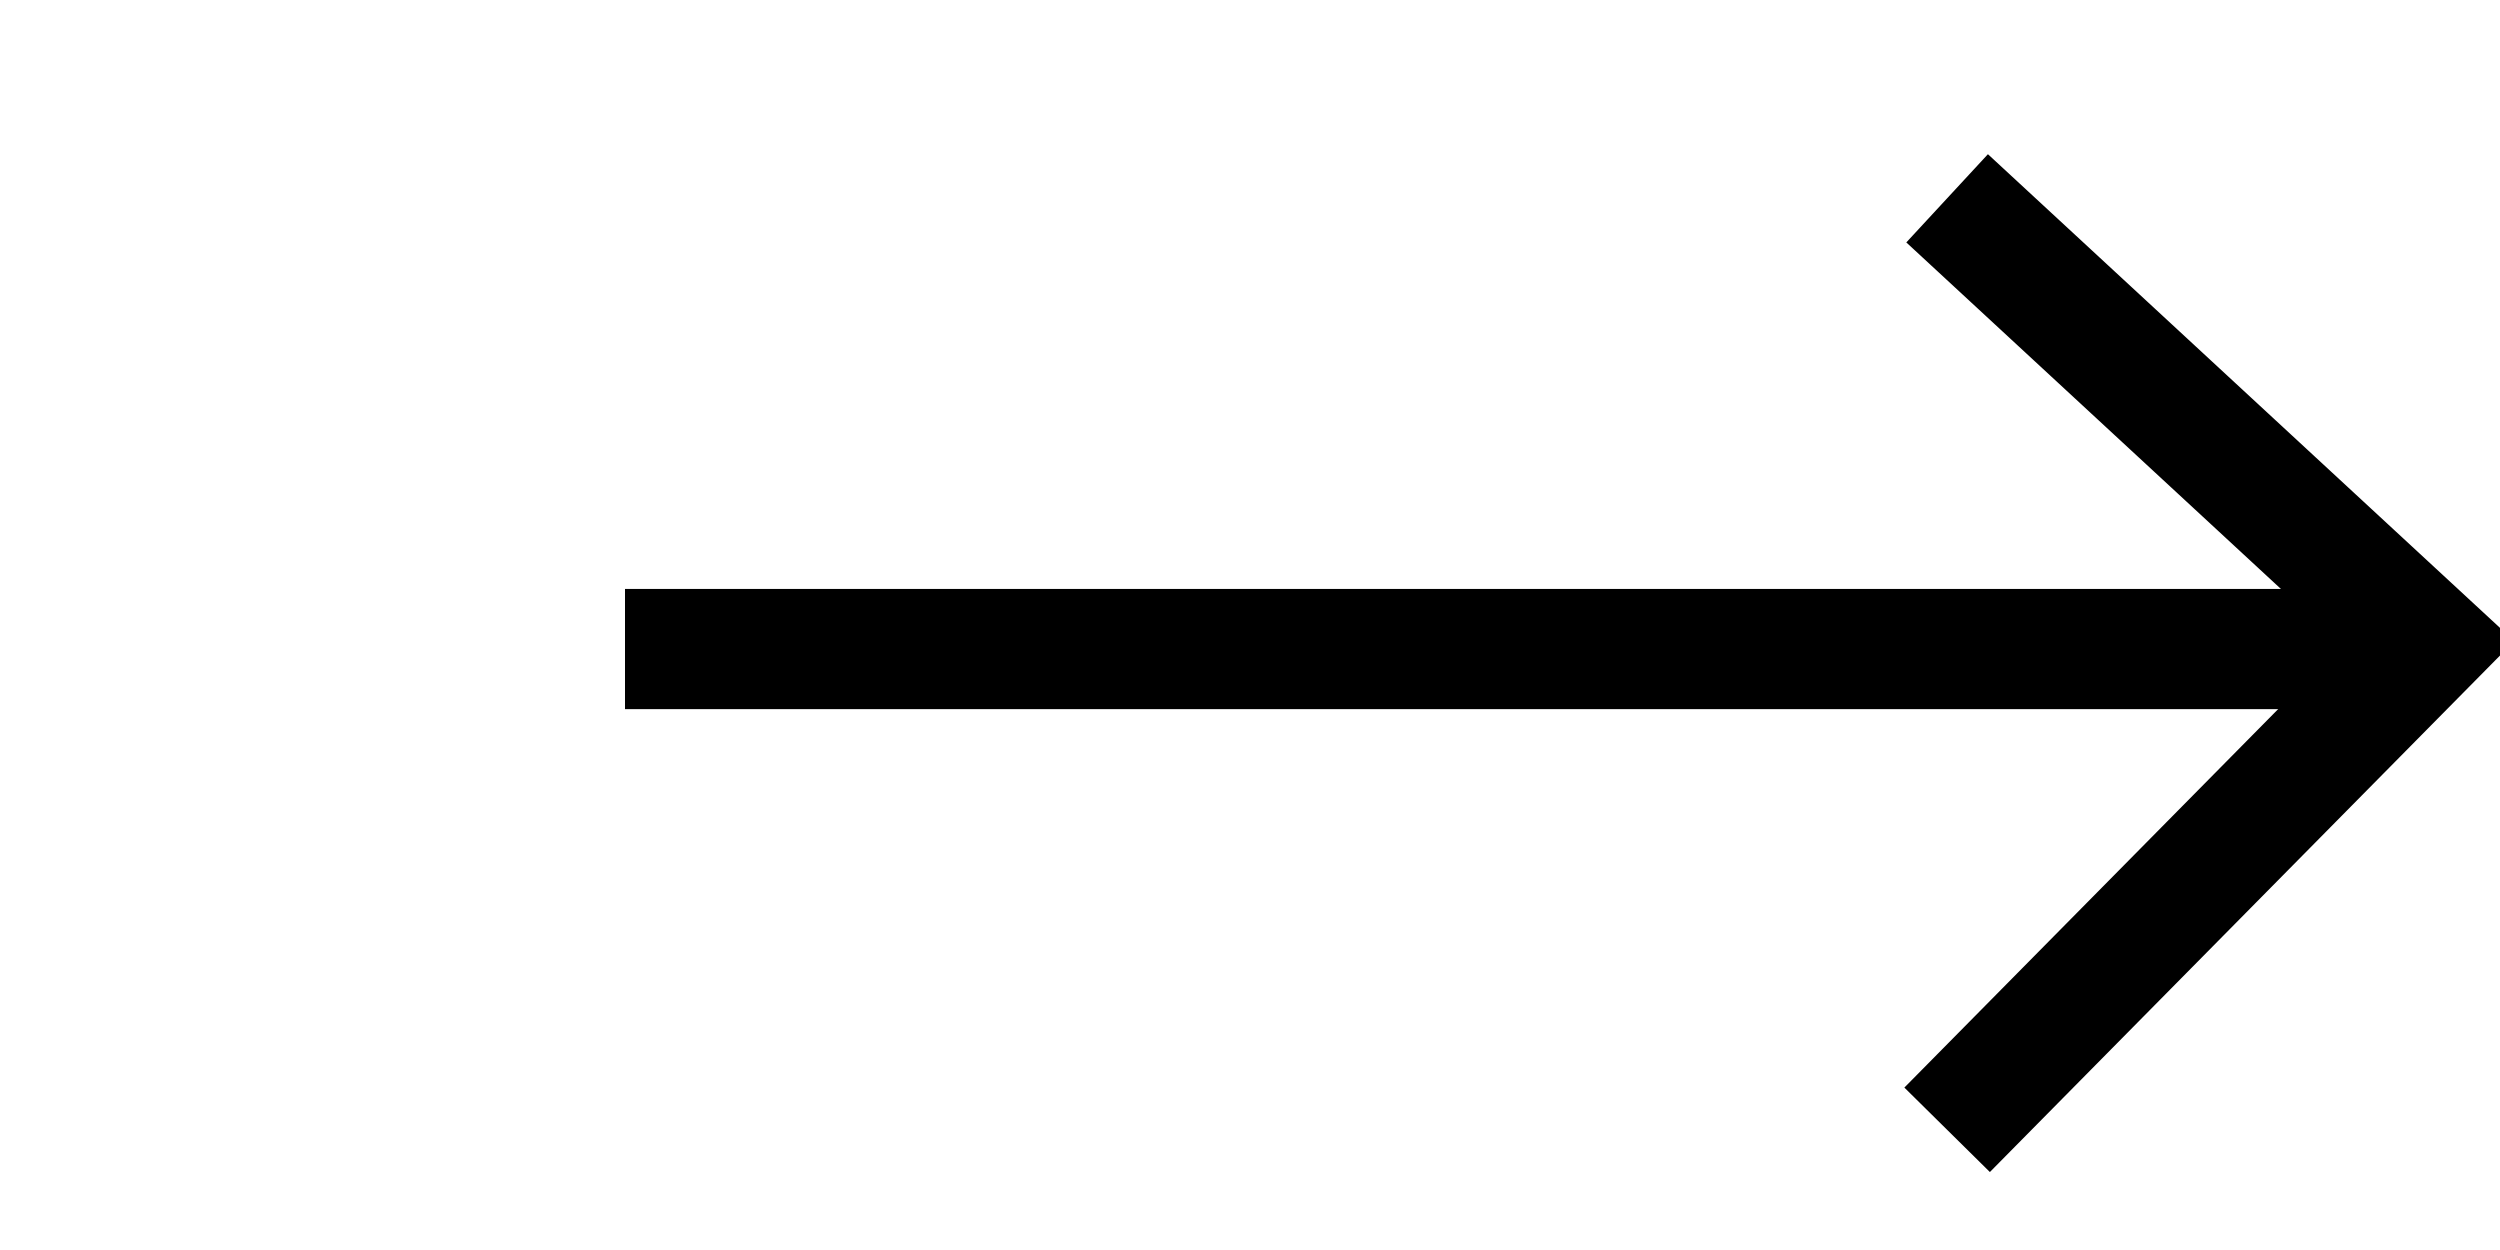
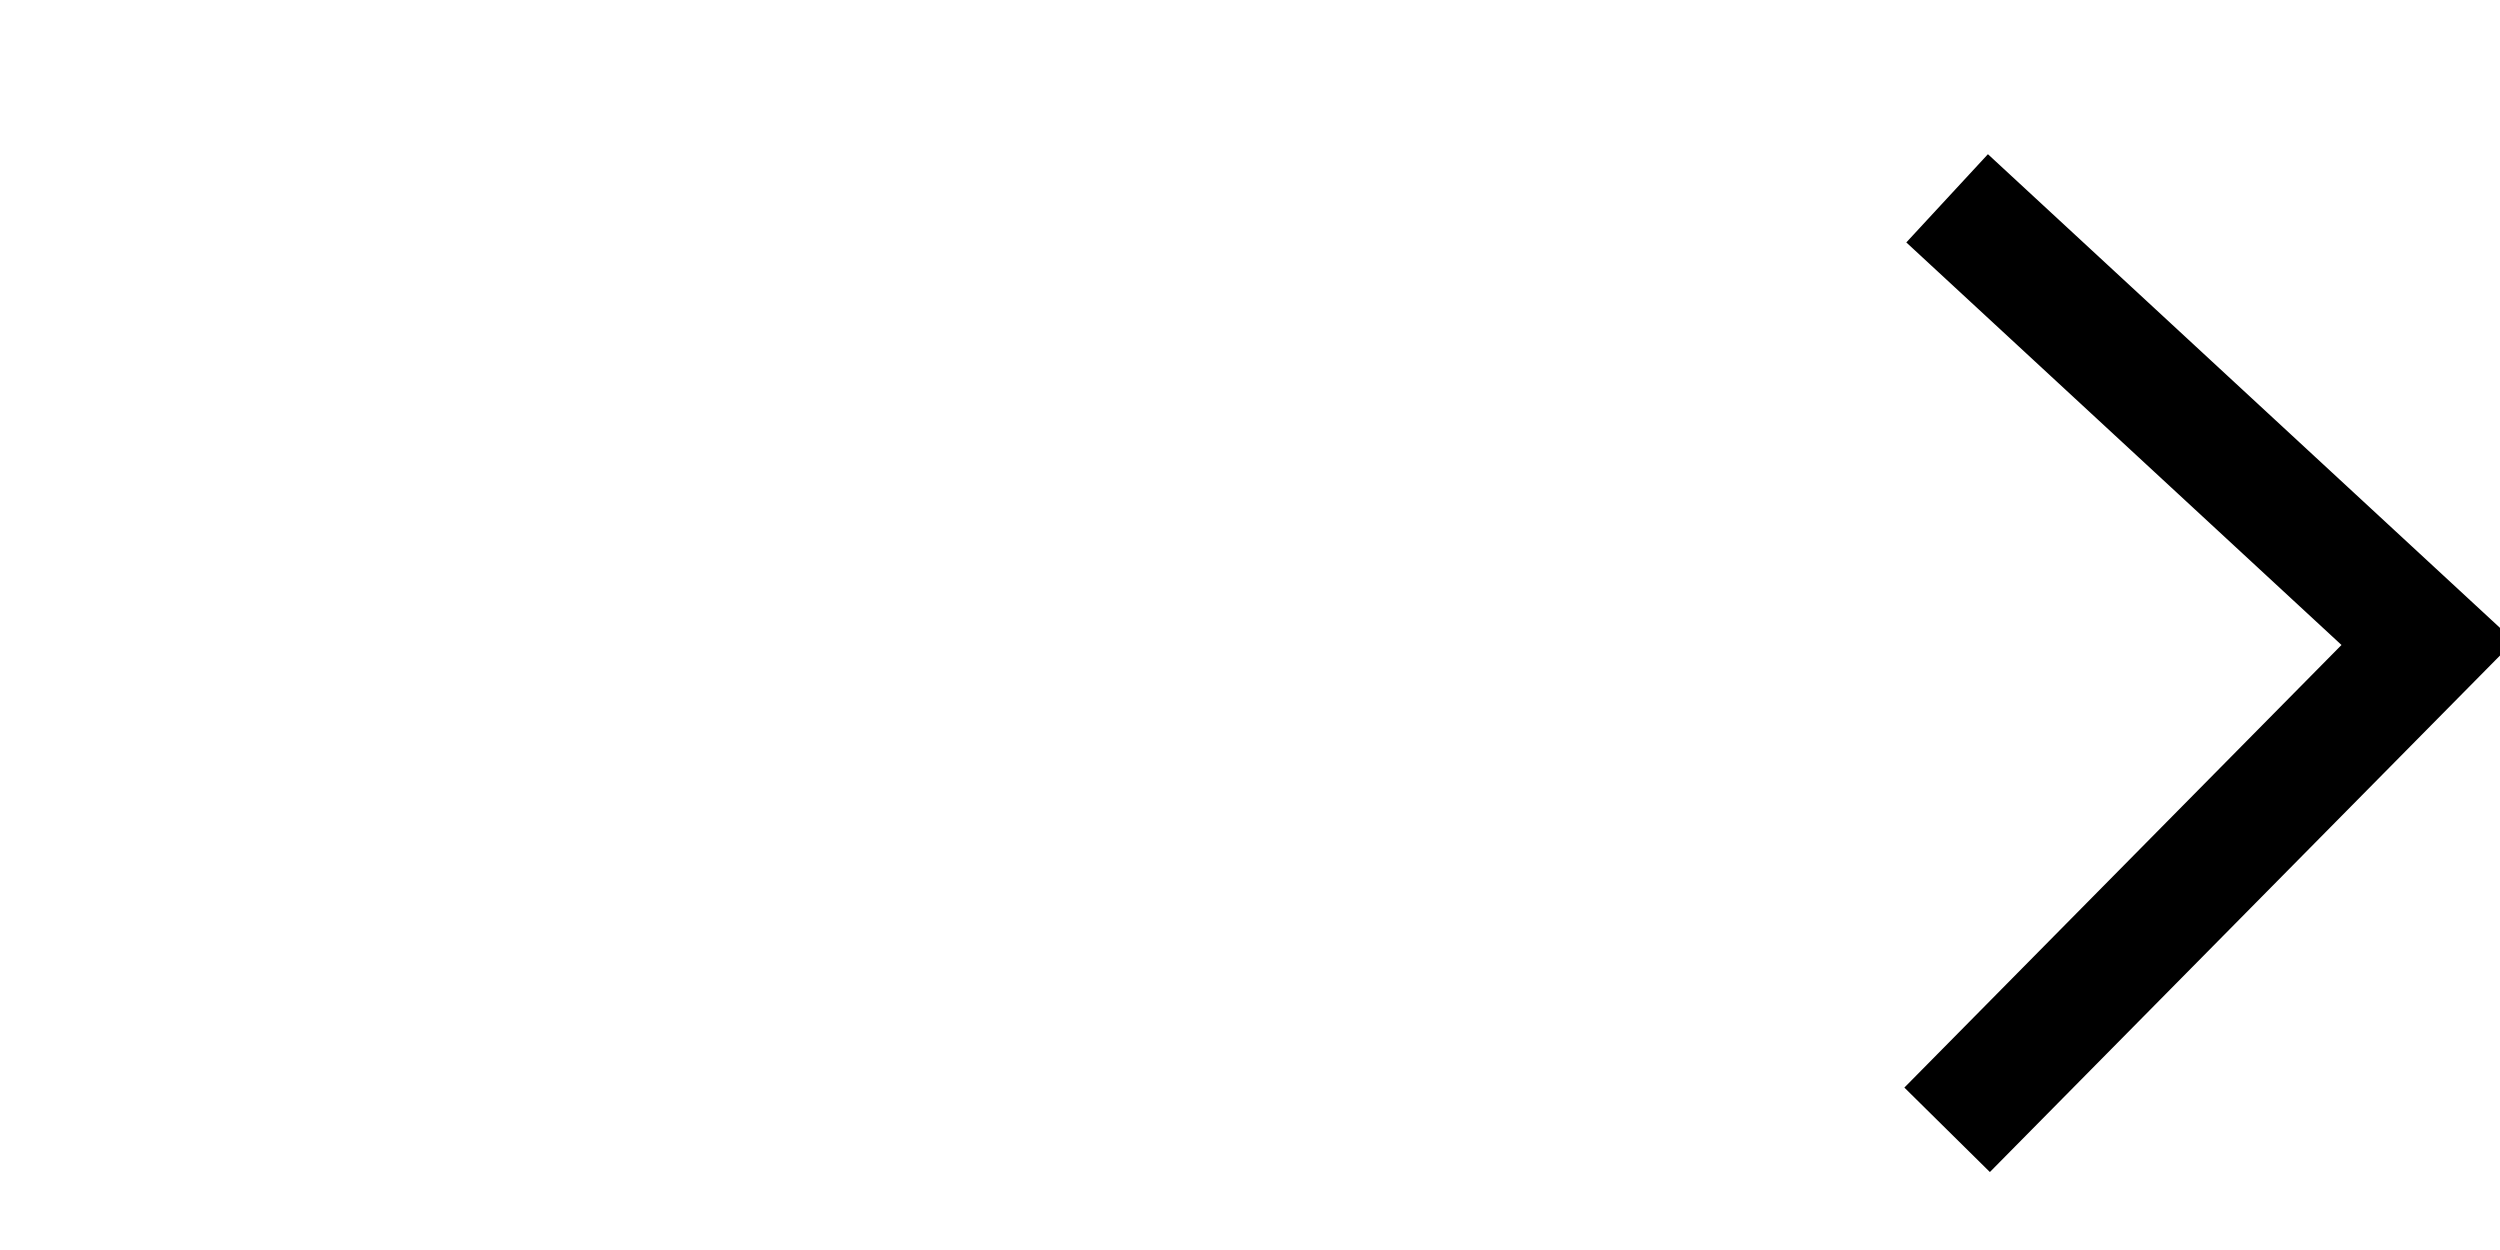
<svg xmlns="http://www.w3.org/2000/svg" version="1.1" x="0px" y="0px" width="42" height="21" viewBox="0 0 20.8 20.8" xml:space="preserve" aria-hidden="true">
  <style type="text/css"> .st0-630602966edc5{fill:none;stroke:#000000;stroke-width:2;stroke-miterlimit:10;}</style>
  <g>
    <polyline class="st0-630602966edc5" points="22,3.3 30,10.7 22,18.8" />
-     <line class="st0-630602966edc5" x1="0" y1="10.8" x2="29.1" y2="10.8" />
  </g>
</svg>